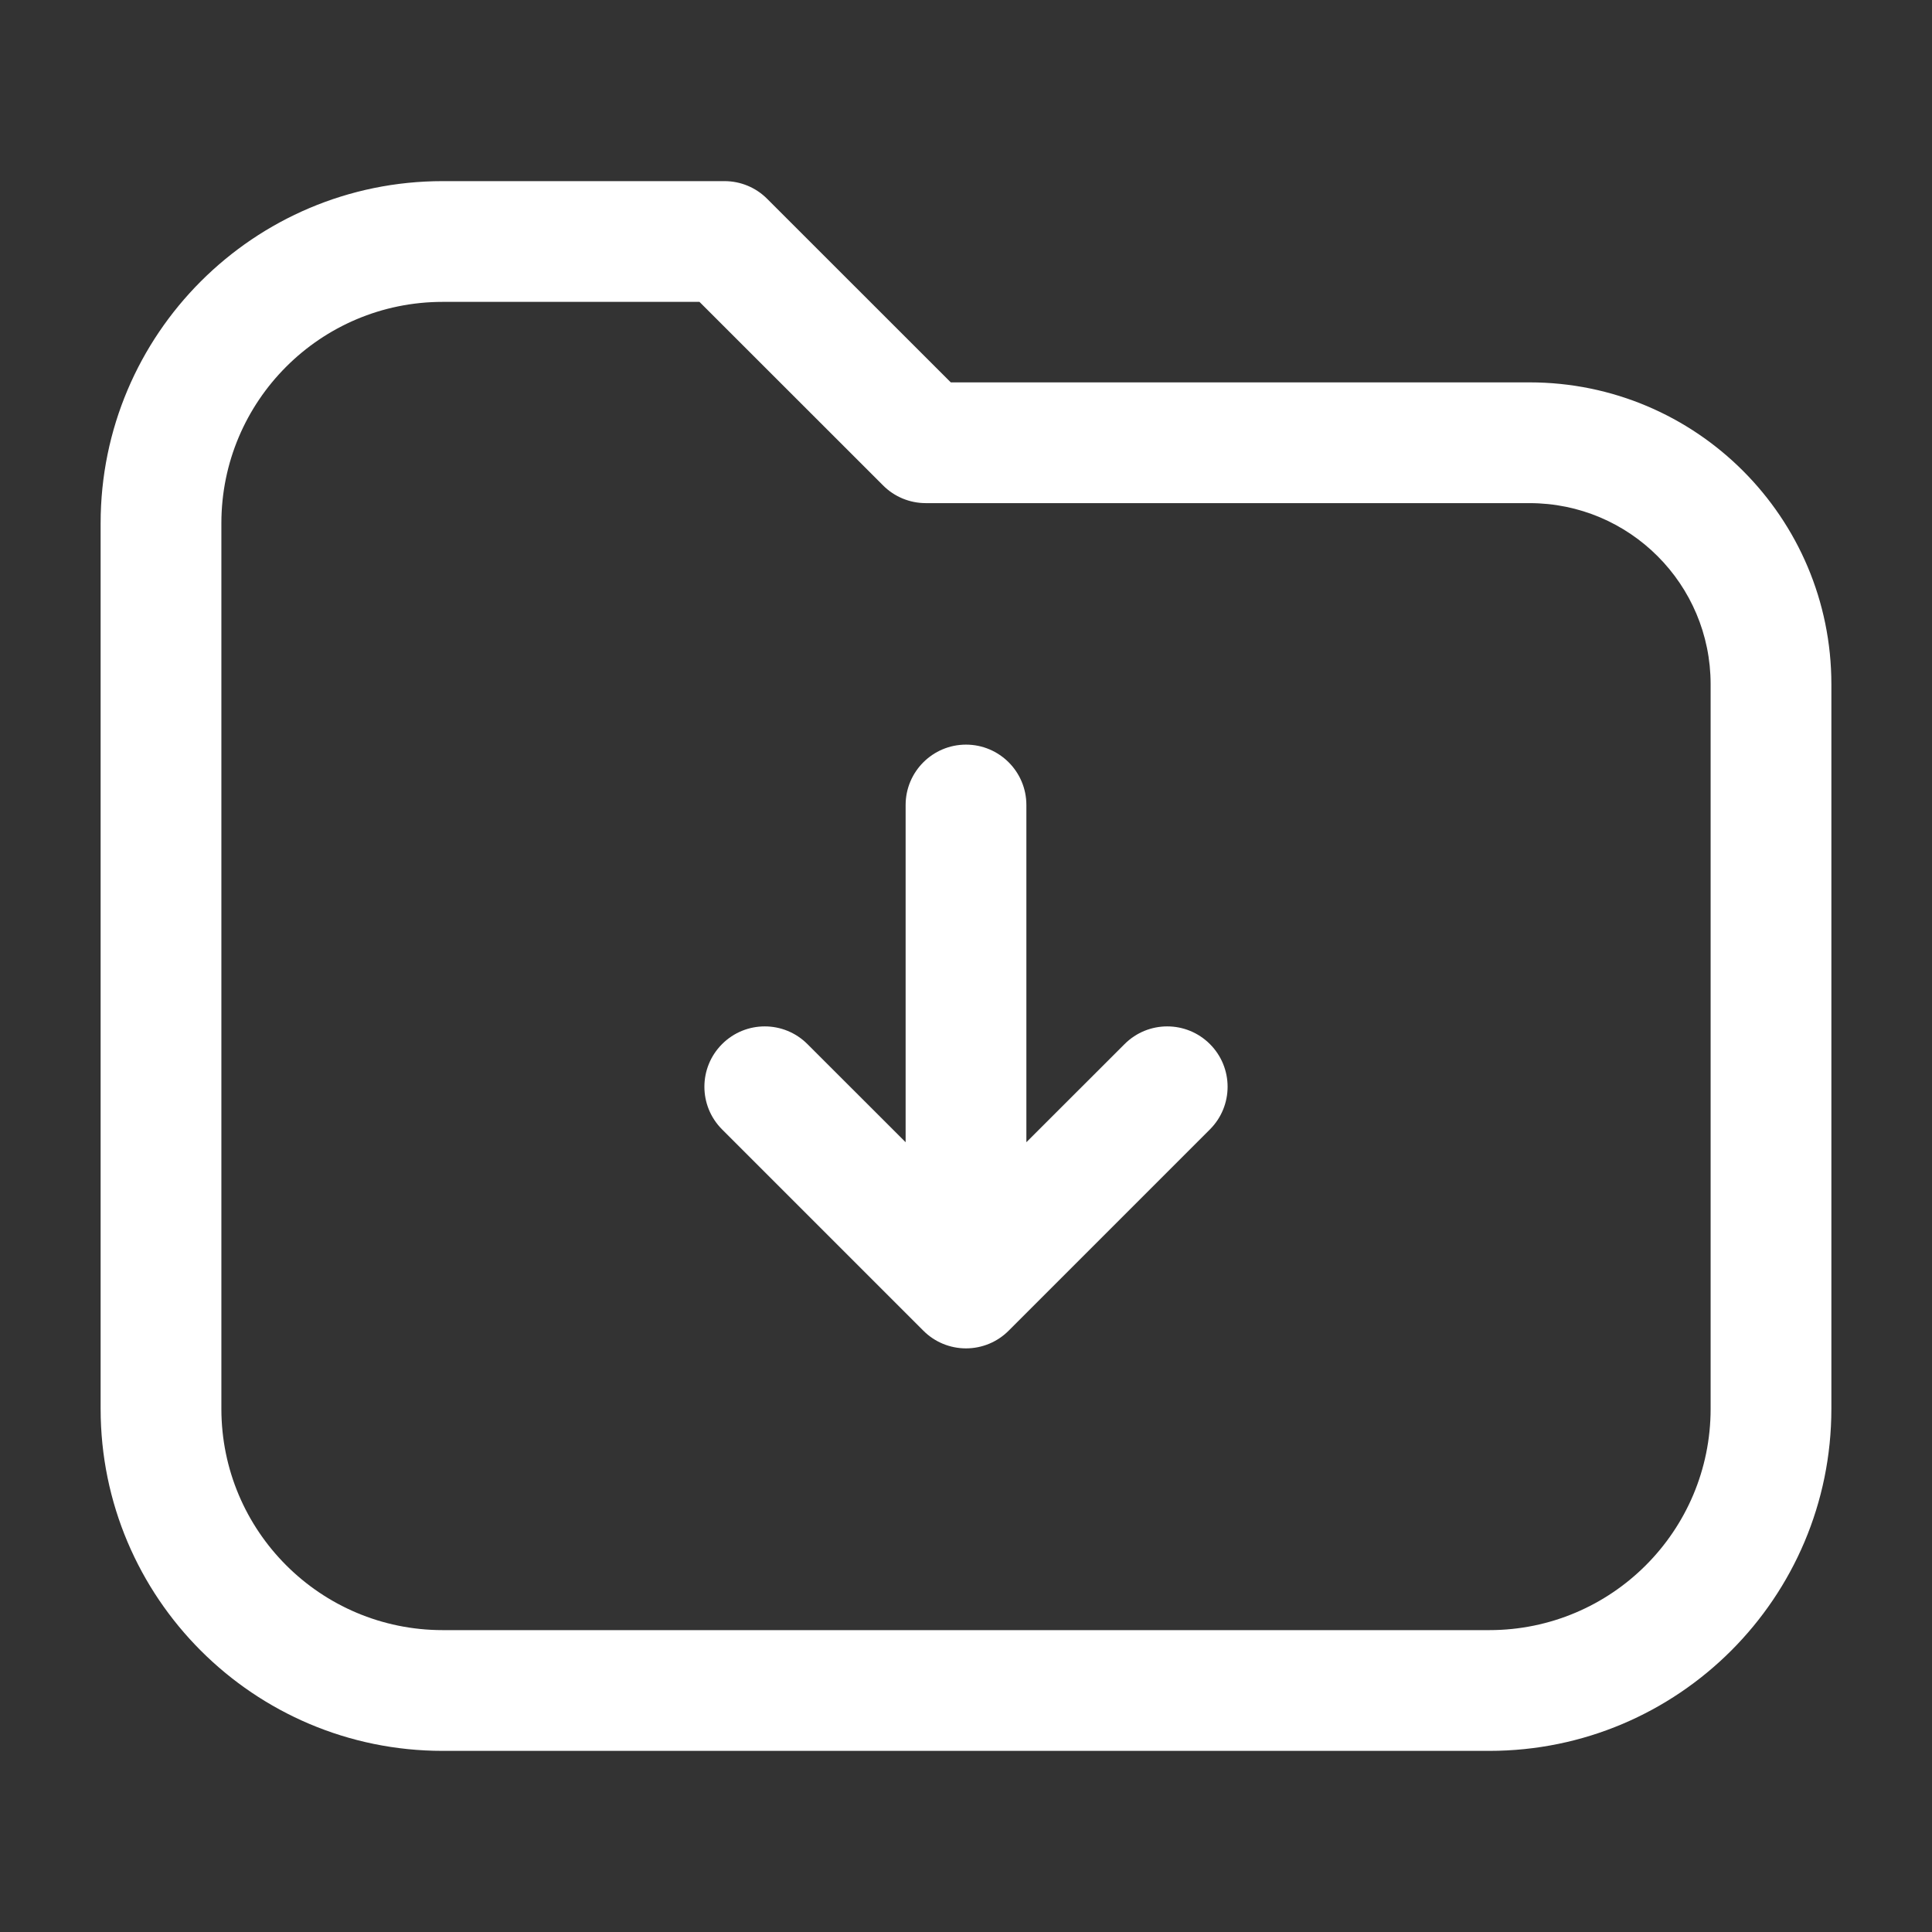
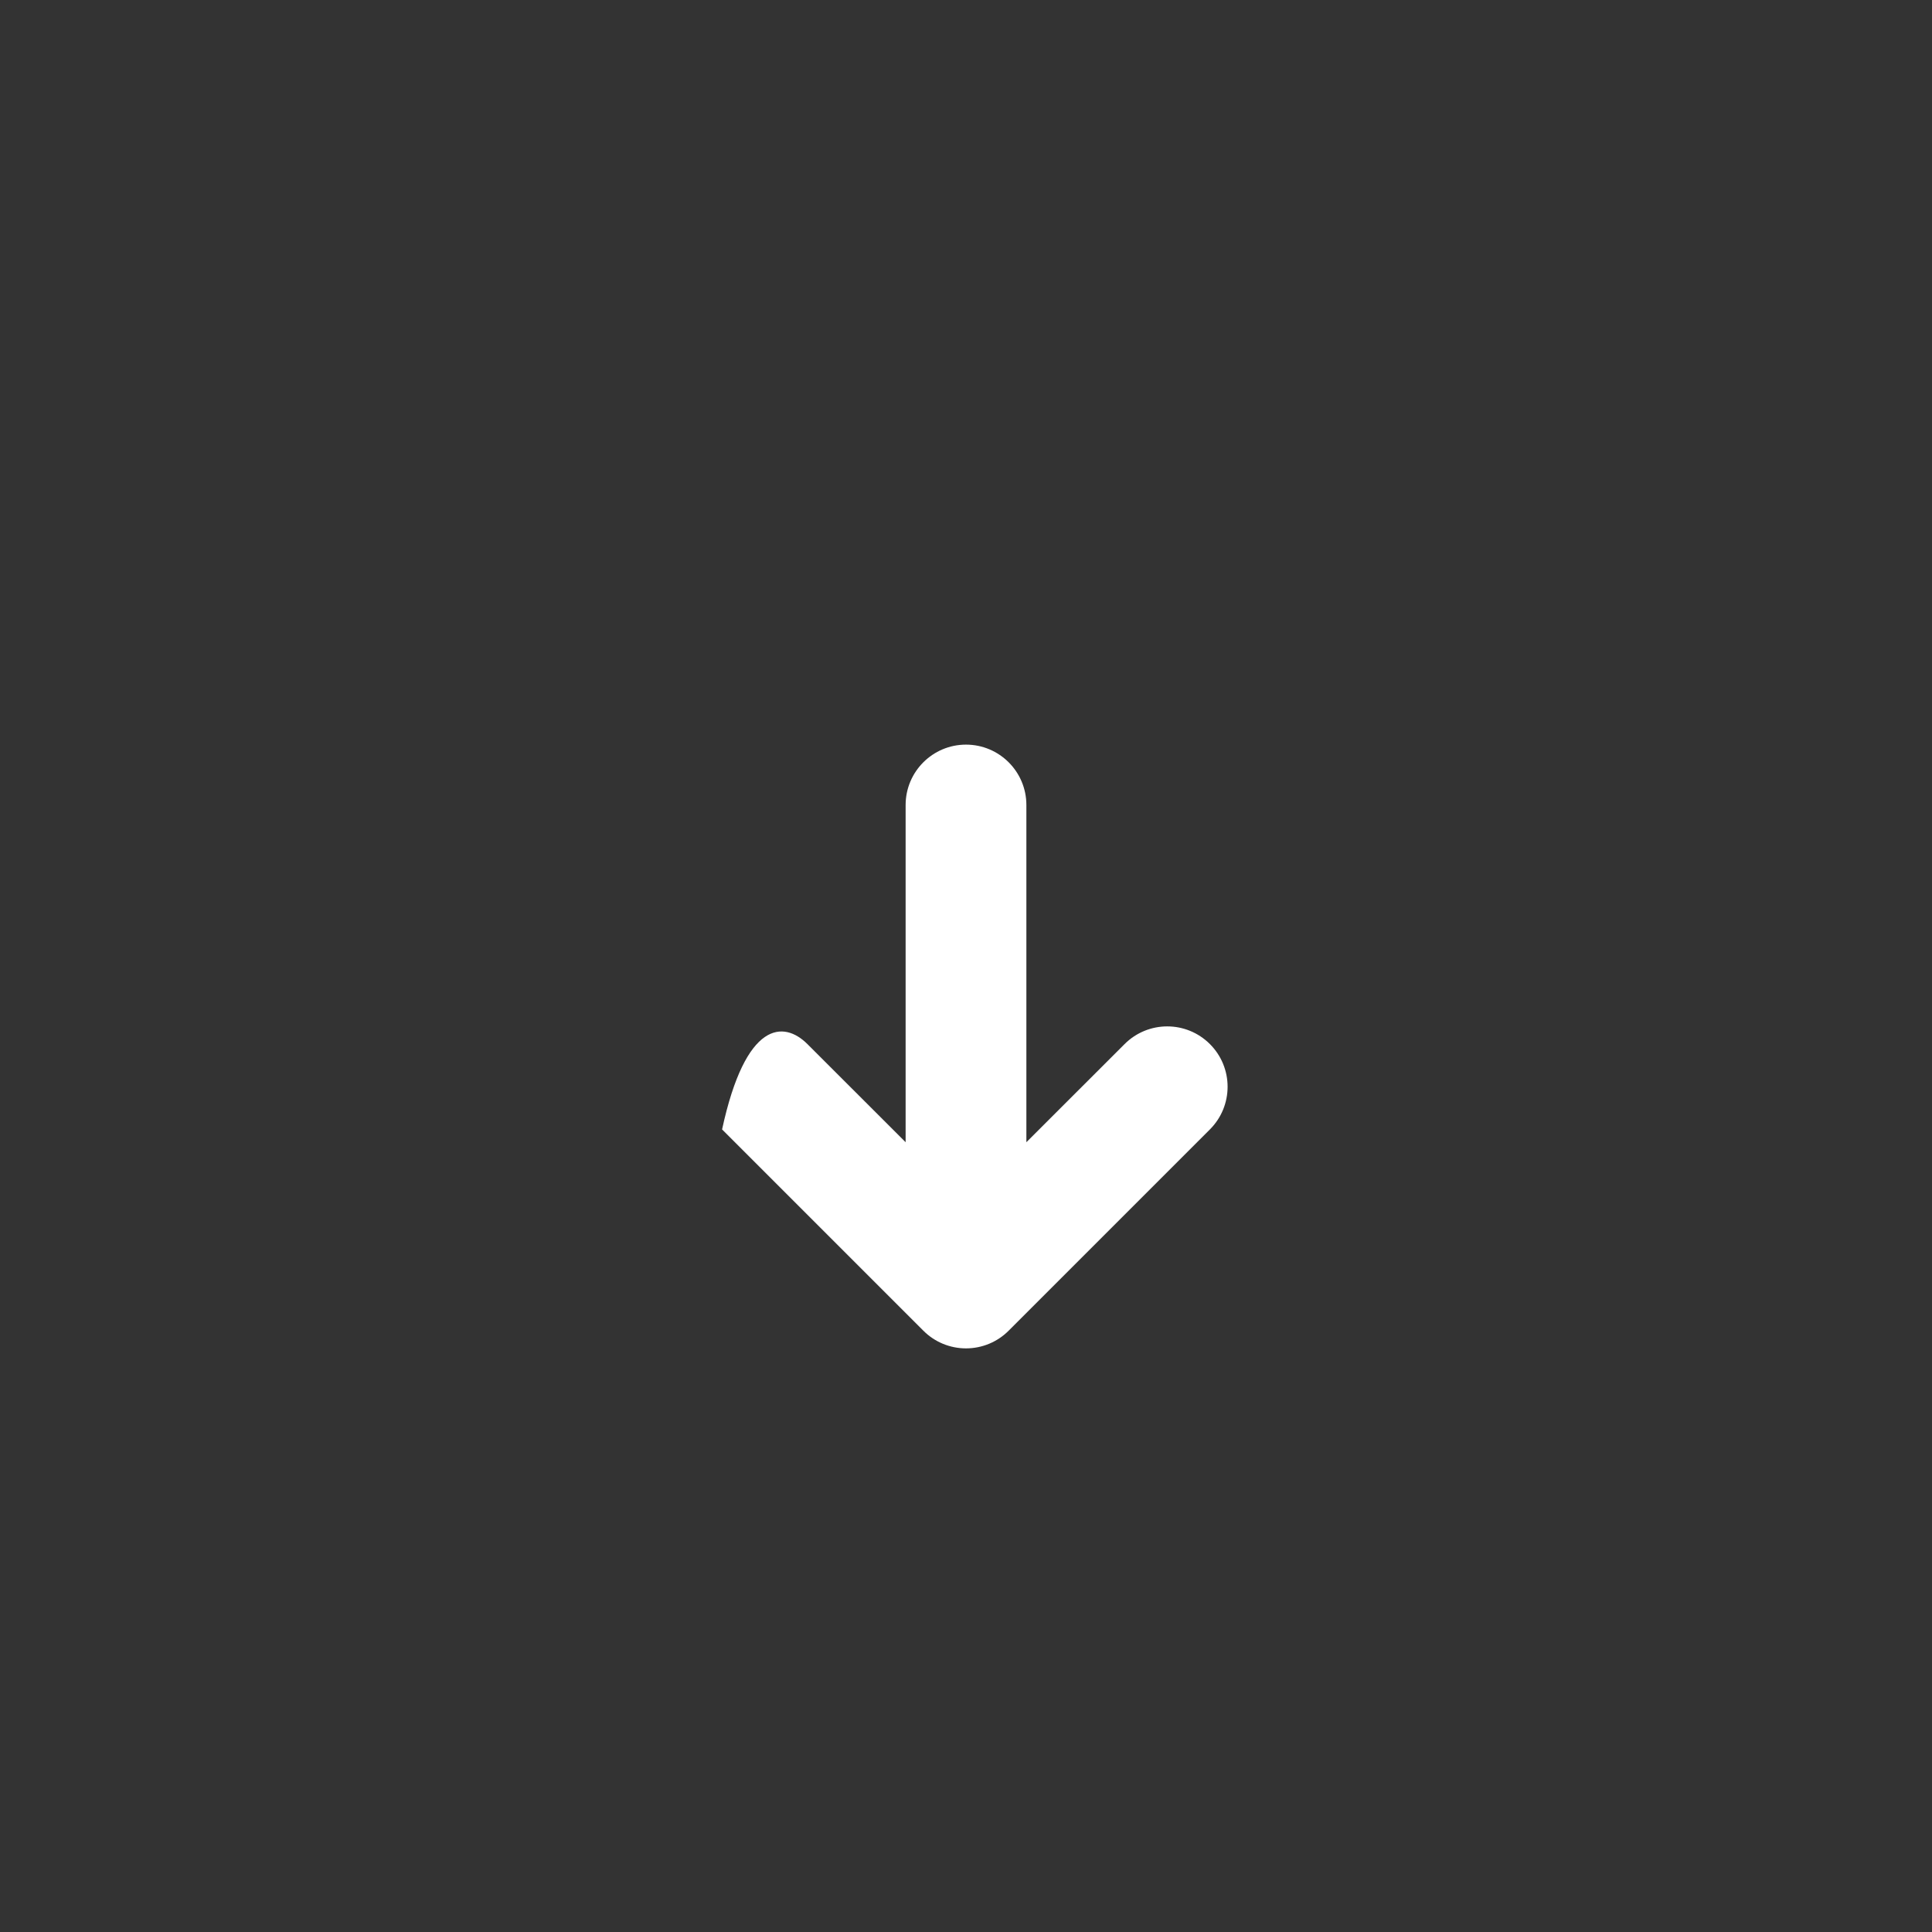
<svg xmlns="http://www.w3.org/2000/svg" width="24" height="24" viewBox="0 0 24 24" fill="none">
  <rect x="0" y="0" width="24" height="24" fill="#333333" stroke="none" />
-   <path d="M12.75 10L12.75 14.189L13.97 12.97C14.263 12.677 14.737 12.677 15.03 12.97C15.323 13.263 15.323 13.737 15.03 14.03L12.53 16.53C12.39 16.671 12.199 16.75 12 16.75C11.801 16.75 11.61 16.671 11.47 16.53L8.97 14.03C8.677 13.737 8.677 13.263 8.97 12.97C9.263 12.677 9.737 12.677 10.03 12.97L11.25 14.189L11.25 10C11.25 9.586 11.586 9.25 12 9.25C12.414 9.25 12.75 9.586 12.75 10Z" fill="#FFFFFF" />
-   <path fill-rule="evenodd" clip-rule="evenodd" d="M5.5 2.25C3.153 2.25 1.25 4.153 1.25 6.5V17.5C1.25 19.847 3.153 21.75 5.5 21.75H18.5C20.847 21.75 22.75 19.847 22.75 17.5V8.5C22.75 6.429 21.071 4.75 19 4.75H11.811L9.53 2.47C9.39 2.329 9.199 2.25 9 2.25H5.5ZM2.75 6.5C2.75 4.981 3.981 3.75 5.5 3.75H8.689L10.97 6.03C11.11 6.171 11.301 6.25 11.5 6.25H19C20.243 6.25 21.25 7.257 21.25 8.5V17.5C21.25 19.019 20.019 20.25 18.5 20.25H5.5C3.981 20.25 2.75 19.019 2.75 17.5V6.5Z" fill="#FFFFFF" />
+   <path d="M12.75 10L12.75 14.189L13.97 12.97C14.263 12.677 14.737 12.677 15.03 12.97C15.323 13.263 15.323 13.737 15.03 14.03L12.53 16.53C12.39 16.671 12.199 16.75 12 16.75C11.801 16.75 11.61 16.671 11.47 16.53L8.97 14.03C9.263 12.677 9.737 12.677 10.03 12.97L11.25 14.189L11.25 10C11.25 9.586 11.586 9.25 12 9.25C12.414 9.25 12.75 9.586 12.75 10Z" fill="#FFFFFF" />
</svg>